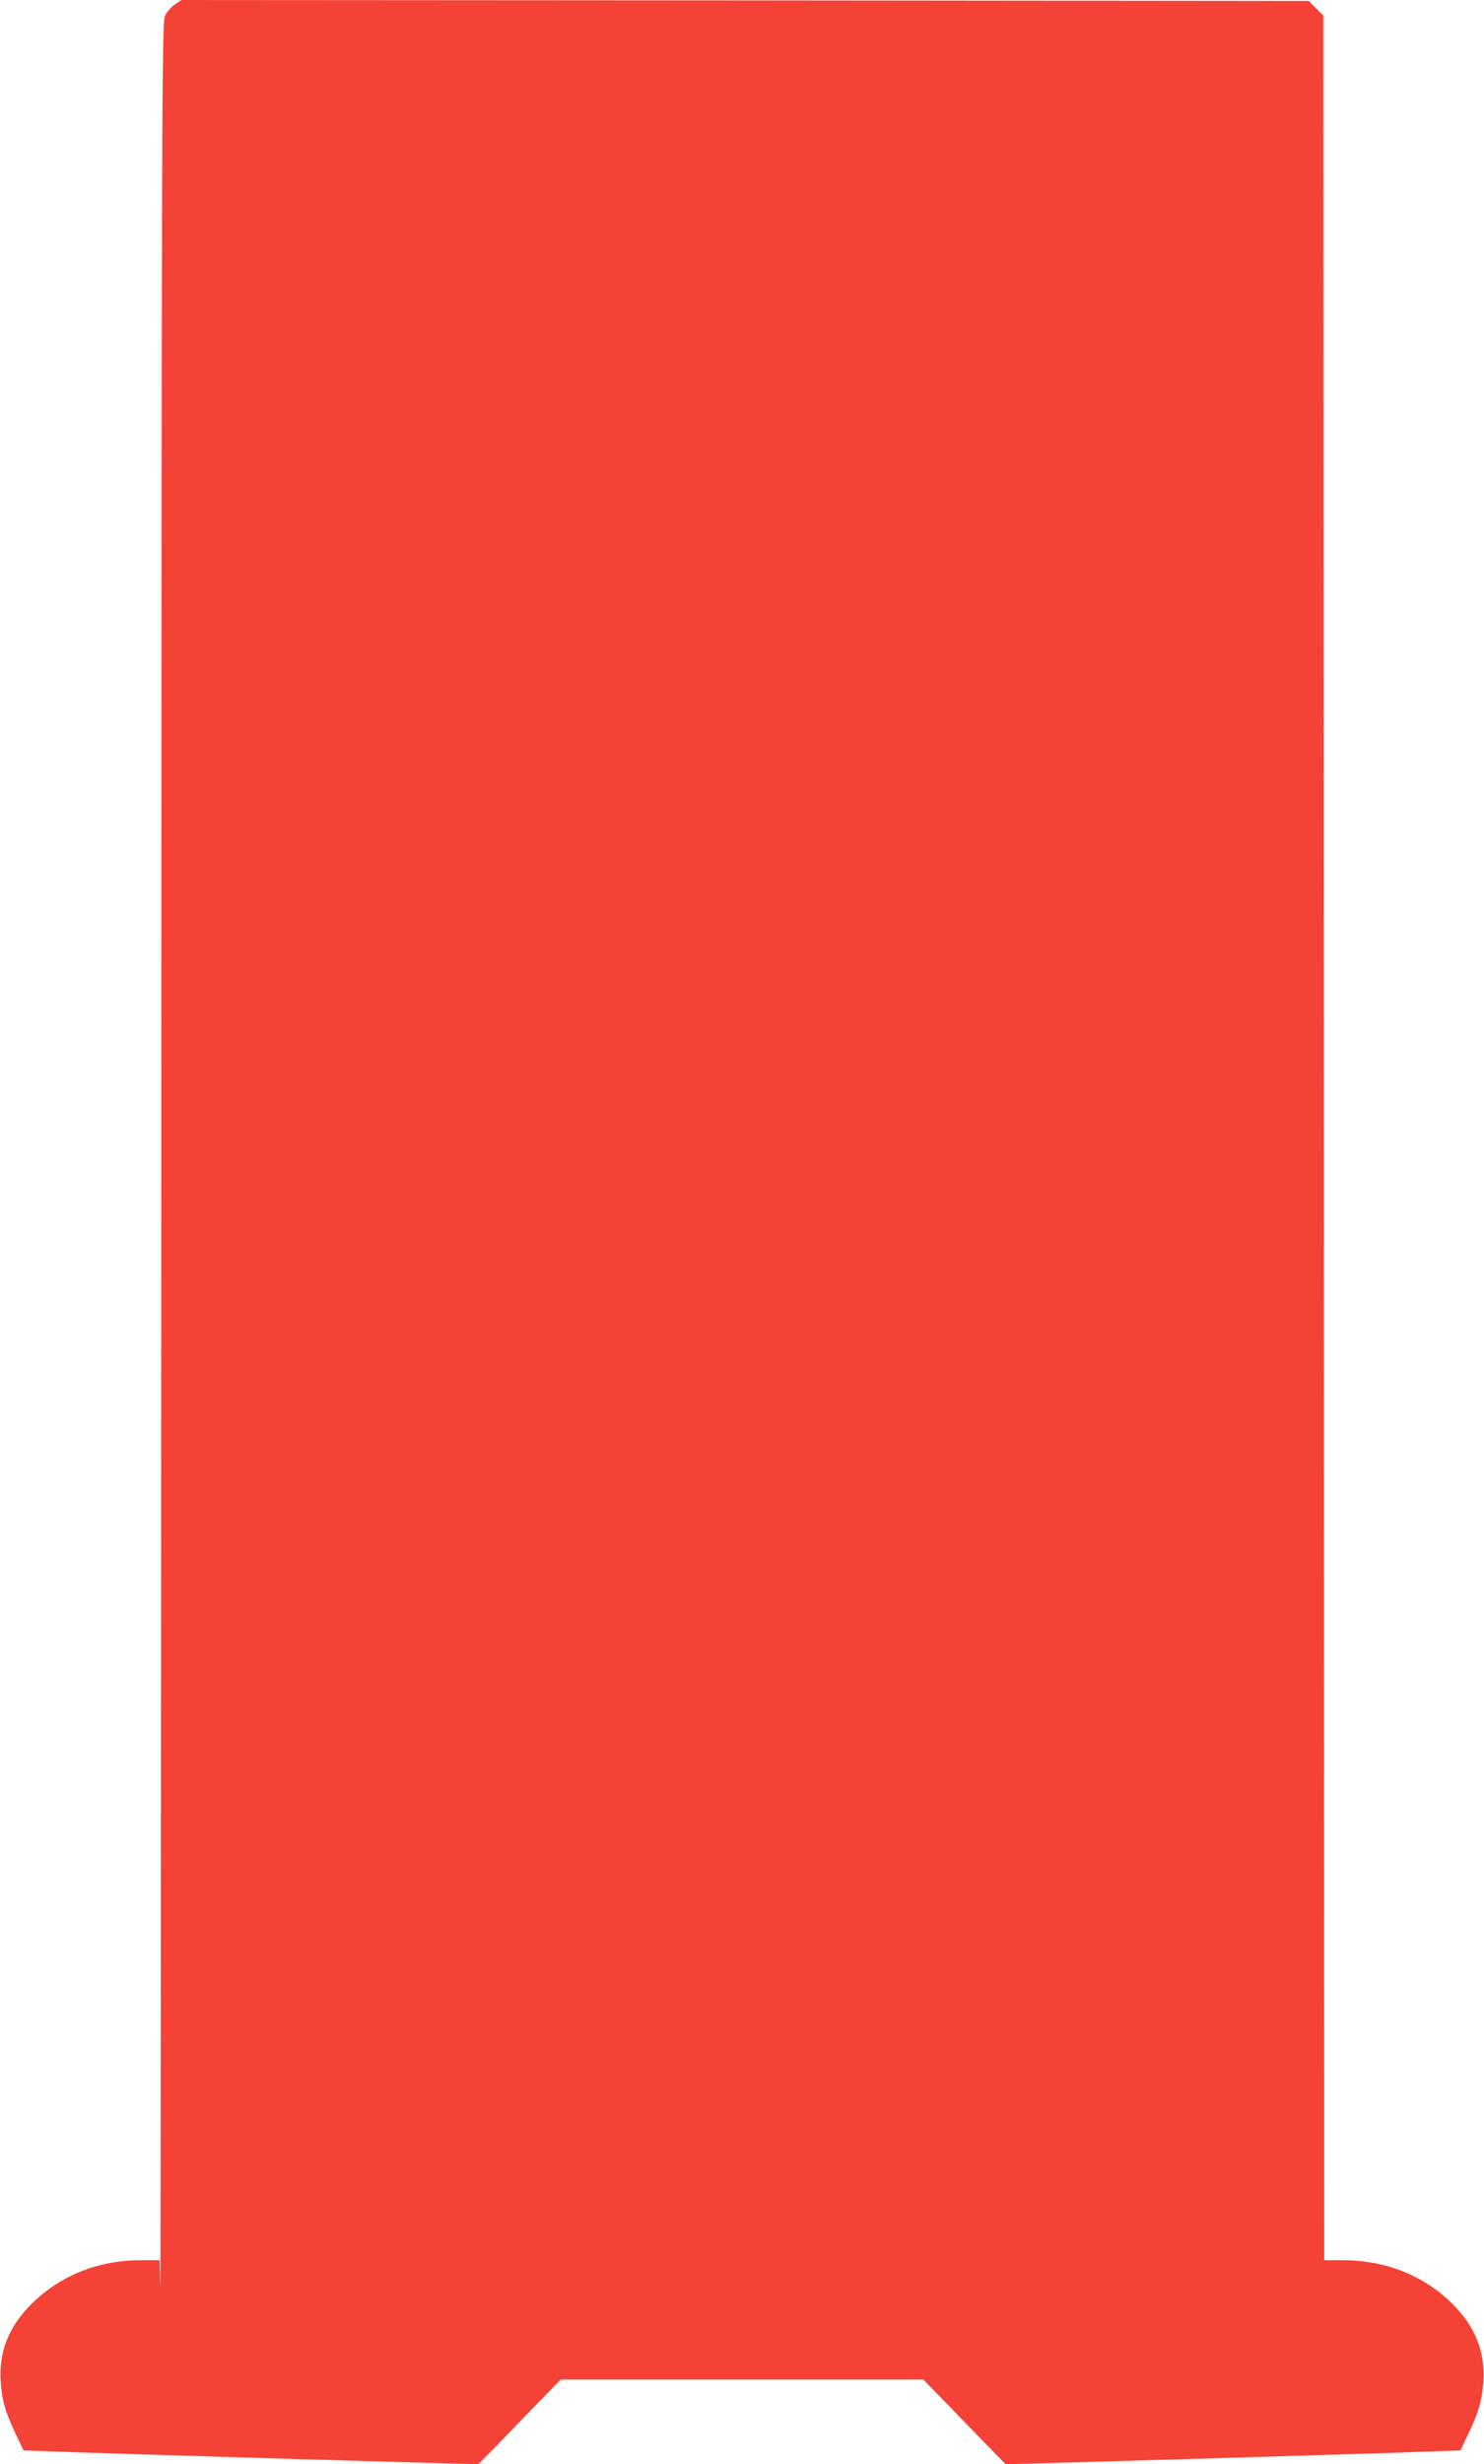
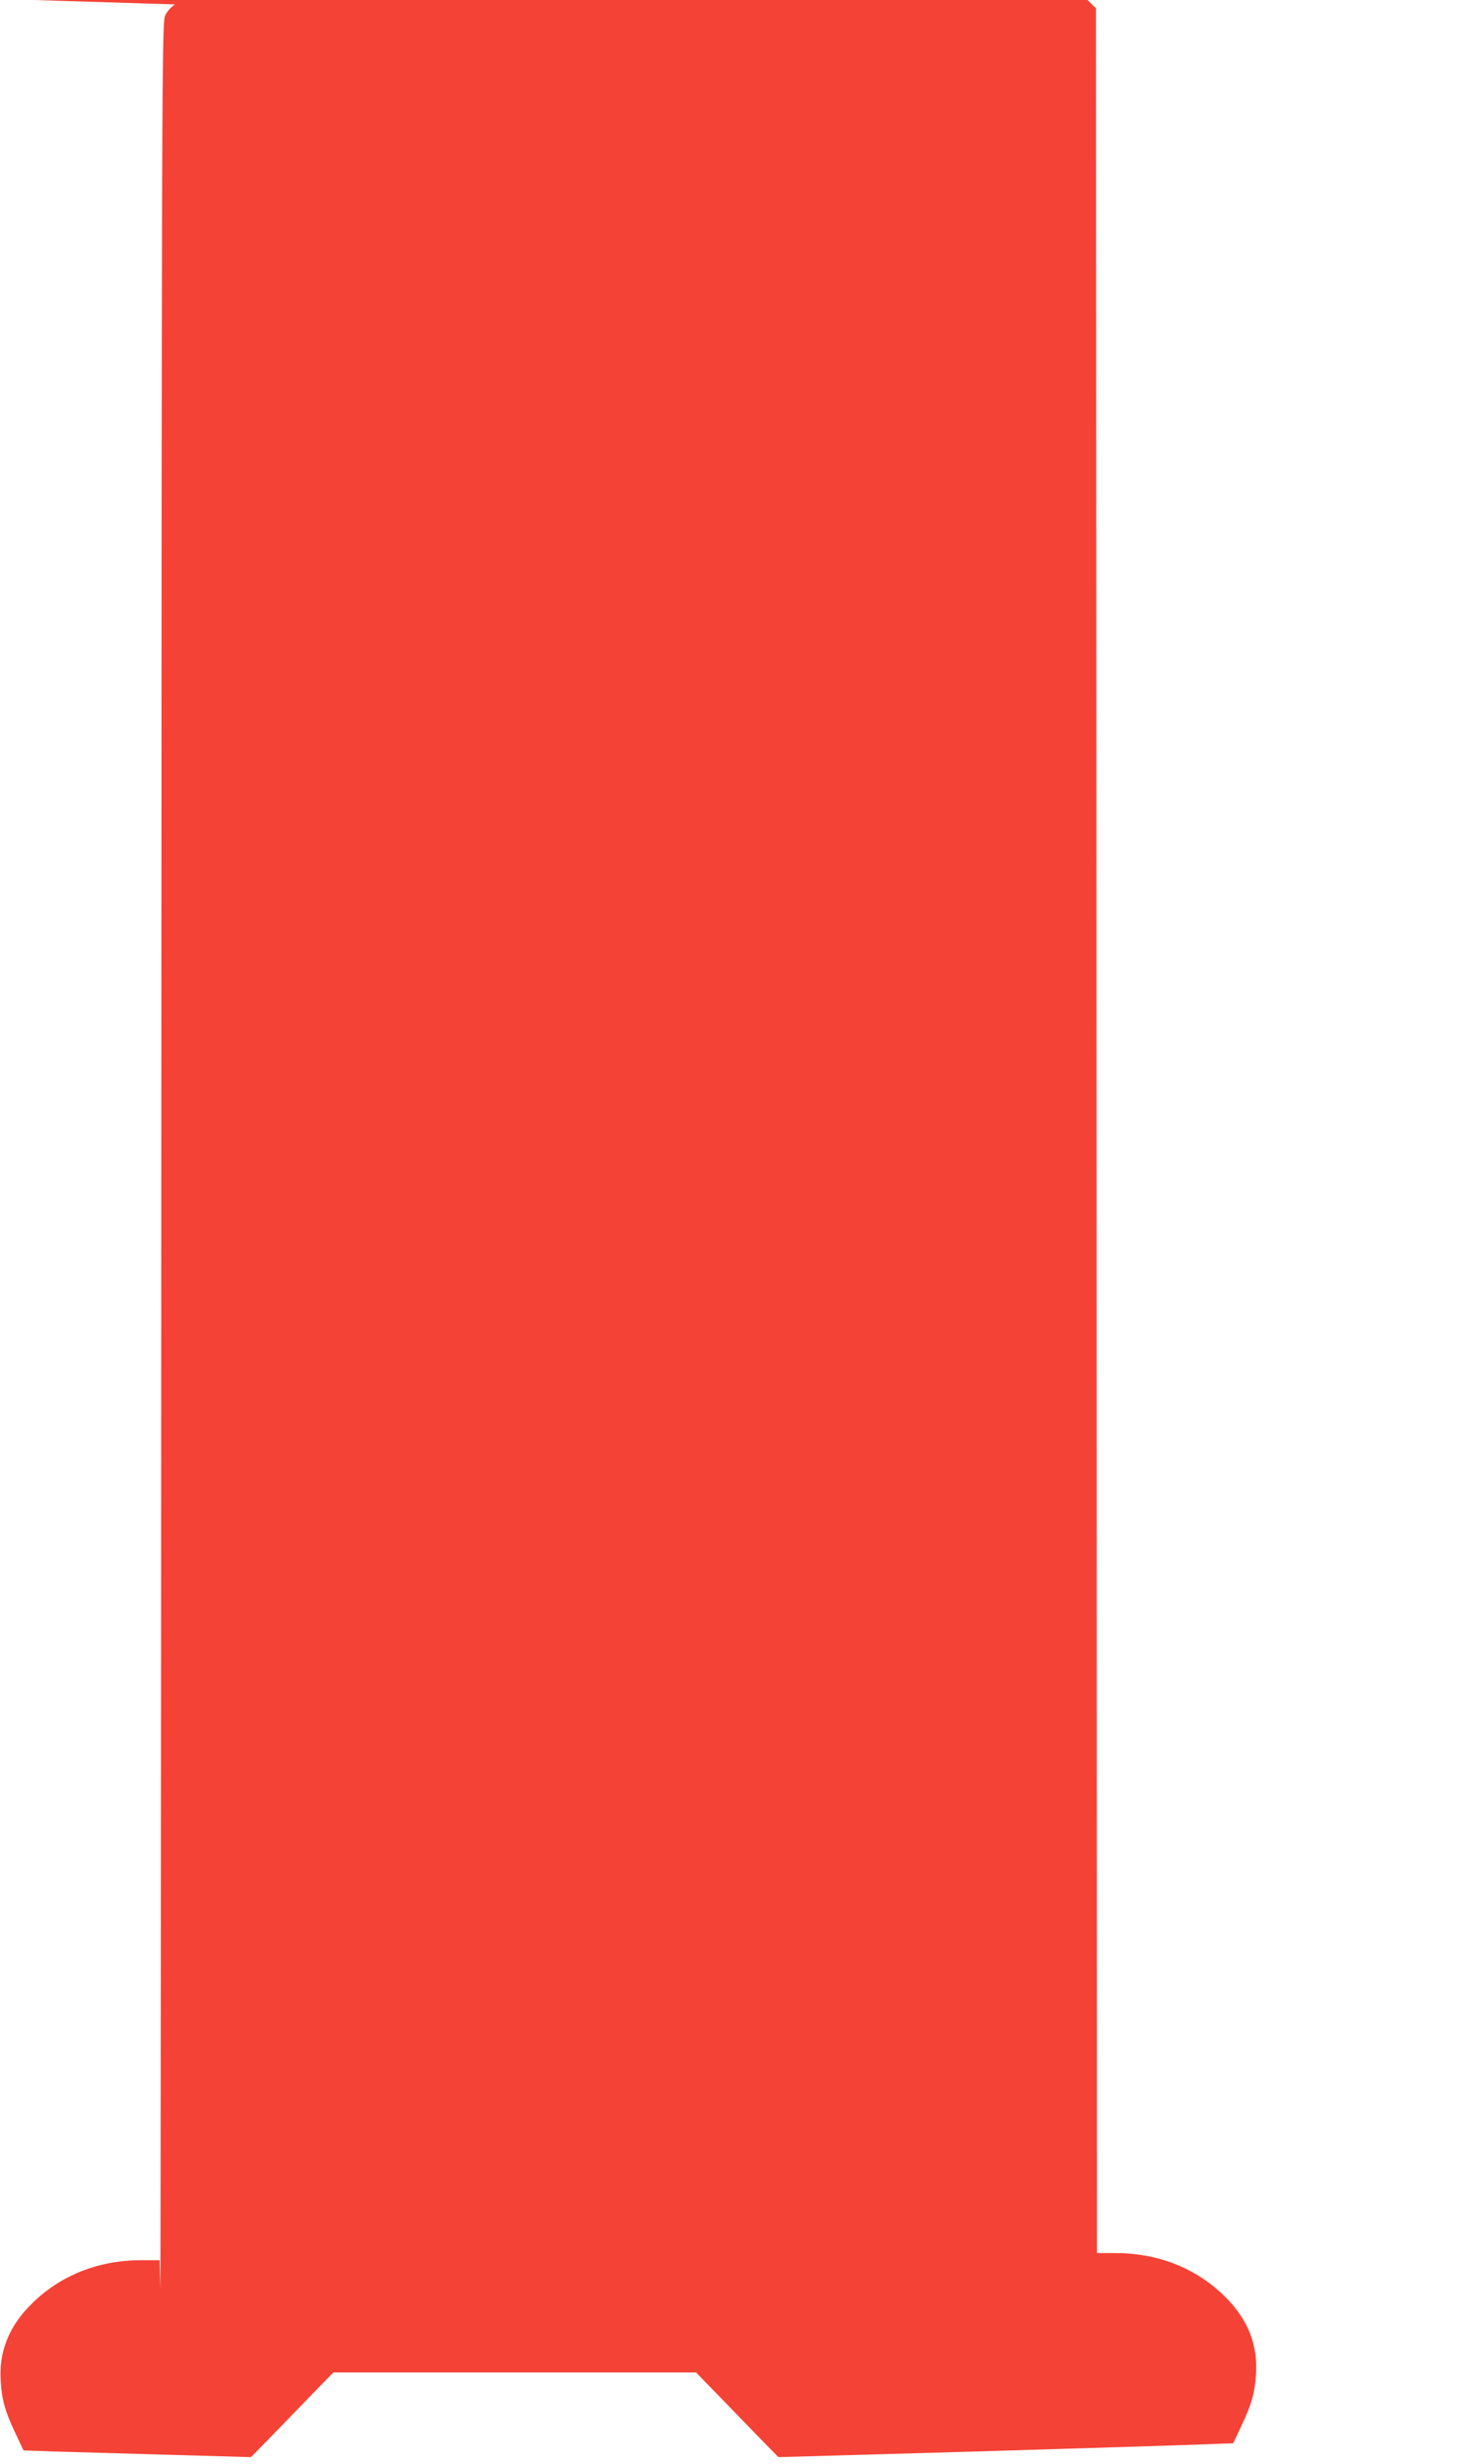
<svg xmlns="http://www.w3.org/2000/svg" version="1.0" width="771pt" height="1280pt" viewBox="0 0 771 1280" preserveAspectRatio="xMidYMid meet">
  <g transform="translate(0,1280) scale(0.1,-0.1)" fill="#f44336" stroke="none">
-     <path d="M909 12777 c-19 -12 -42 -38 -51 -57 -17 -33 -18 -343 -20 -5995 -1 -3278 -4 -5894 -5 -5812 l-4 147 -95 0 c-222 0 -419 -78 -568 -225 -121 -119 -174 -253 -162 -410 7 -96 23 -152 77 -266 l41 -87 167 -6 c91 -4 623 -20 1181 -37 l1015 -29 100 102 c55 57 151 156 214 221 l114 117 942 0 942 0 114 -117 c63 -65 159 -164 214 -221 l100 -102 1015 29 c558 17 1090 33 1181 37 l167 6 41 87 c54 114 70 170 77 266 12 157 -41 291 -162 410 -149 147 -346 225 -569 225 l-95 0 -2 5830 -3 5830 -38 37 -37 38 -2929 3 -2928 2 -34 -23z" />
+     <path d="M909 12777 c-19 -12 -42 -38 -51 -57 -17 -33 -18 -343 -20 -5995 -1 -3278 -4 -5894 -5 -5812 l-4 147 -95 0 c-222 0 -419 -78 -568 -225 -121 -119 -174 -253 -162 -410 7 -96 23 -152 77 -266 l41 -87 167 -6 l1015 -29 100 102 c55 57 151 156 214 221 l114 117 942 0 942 0 114 -117 c63 -65 159 -164 214 -221 l100 -102 1015 29 c558 17 1090 33 1181 37 l167 6 41 87 c54 114 70 170 77 266 12 157 -41 291 -162 410 -149 147 -346 225 -569 225 l-95 0 -2 5830 -3 5830 -38 37 -37 38 -2929 3 -2928 2 -34 -23z" />
  </g>
</svg>